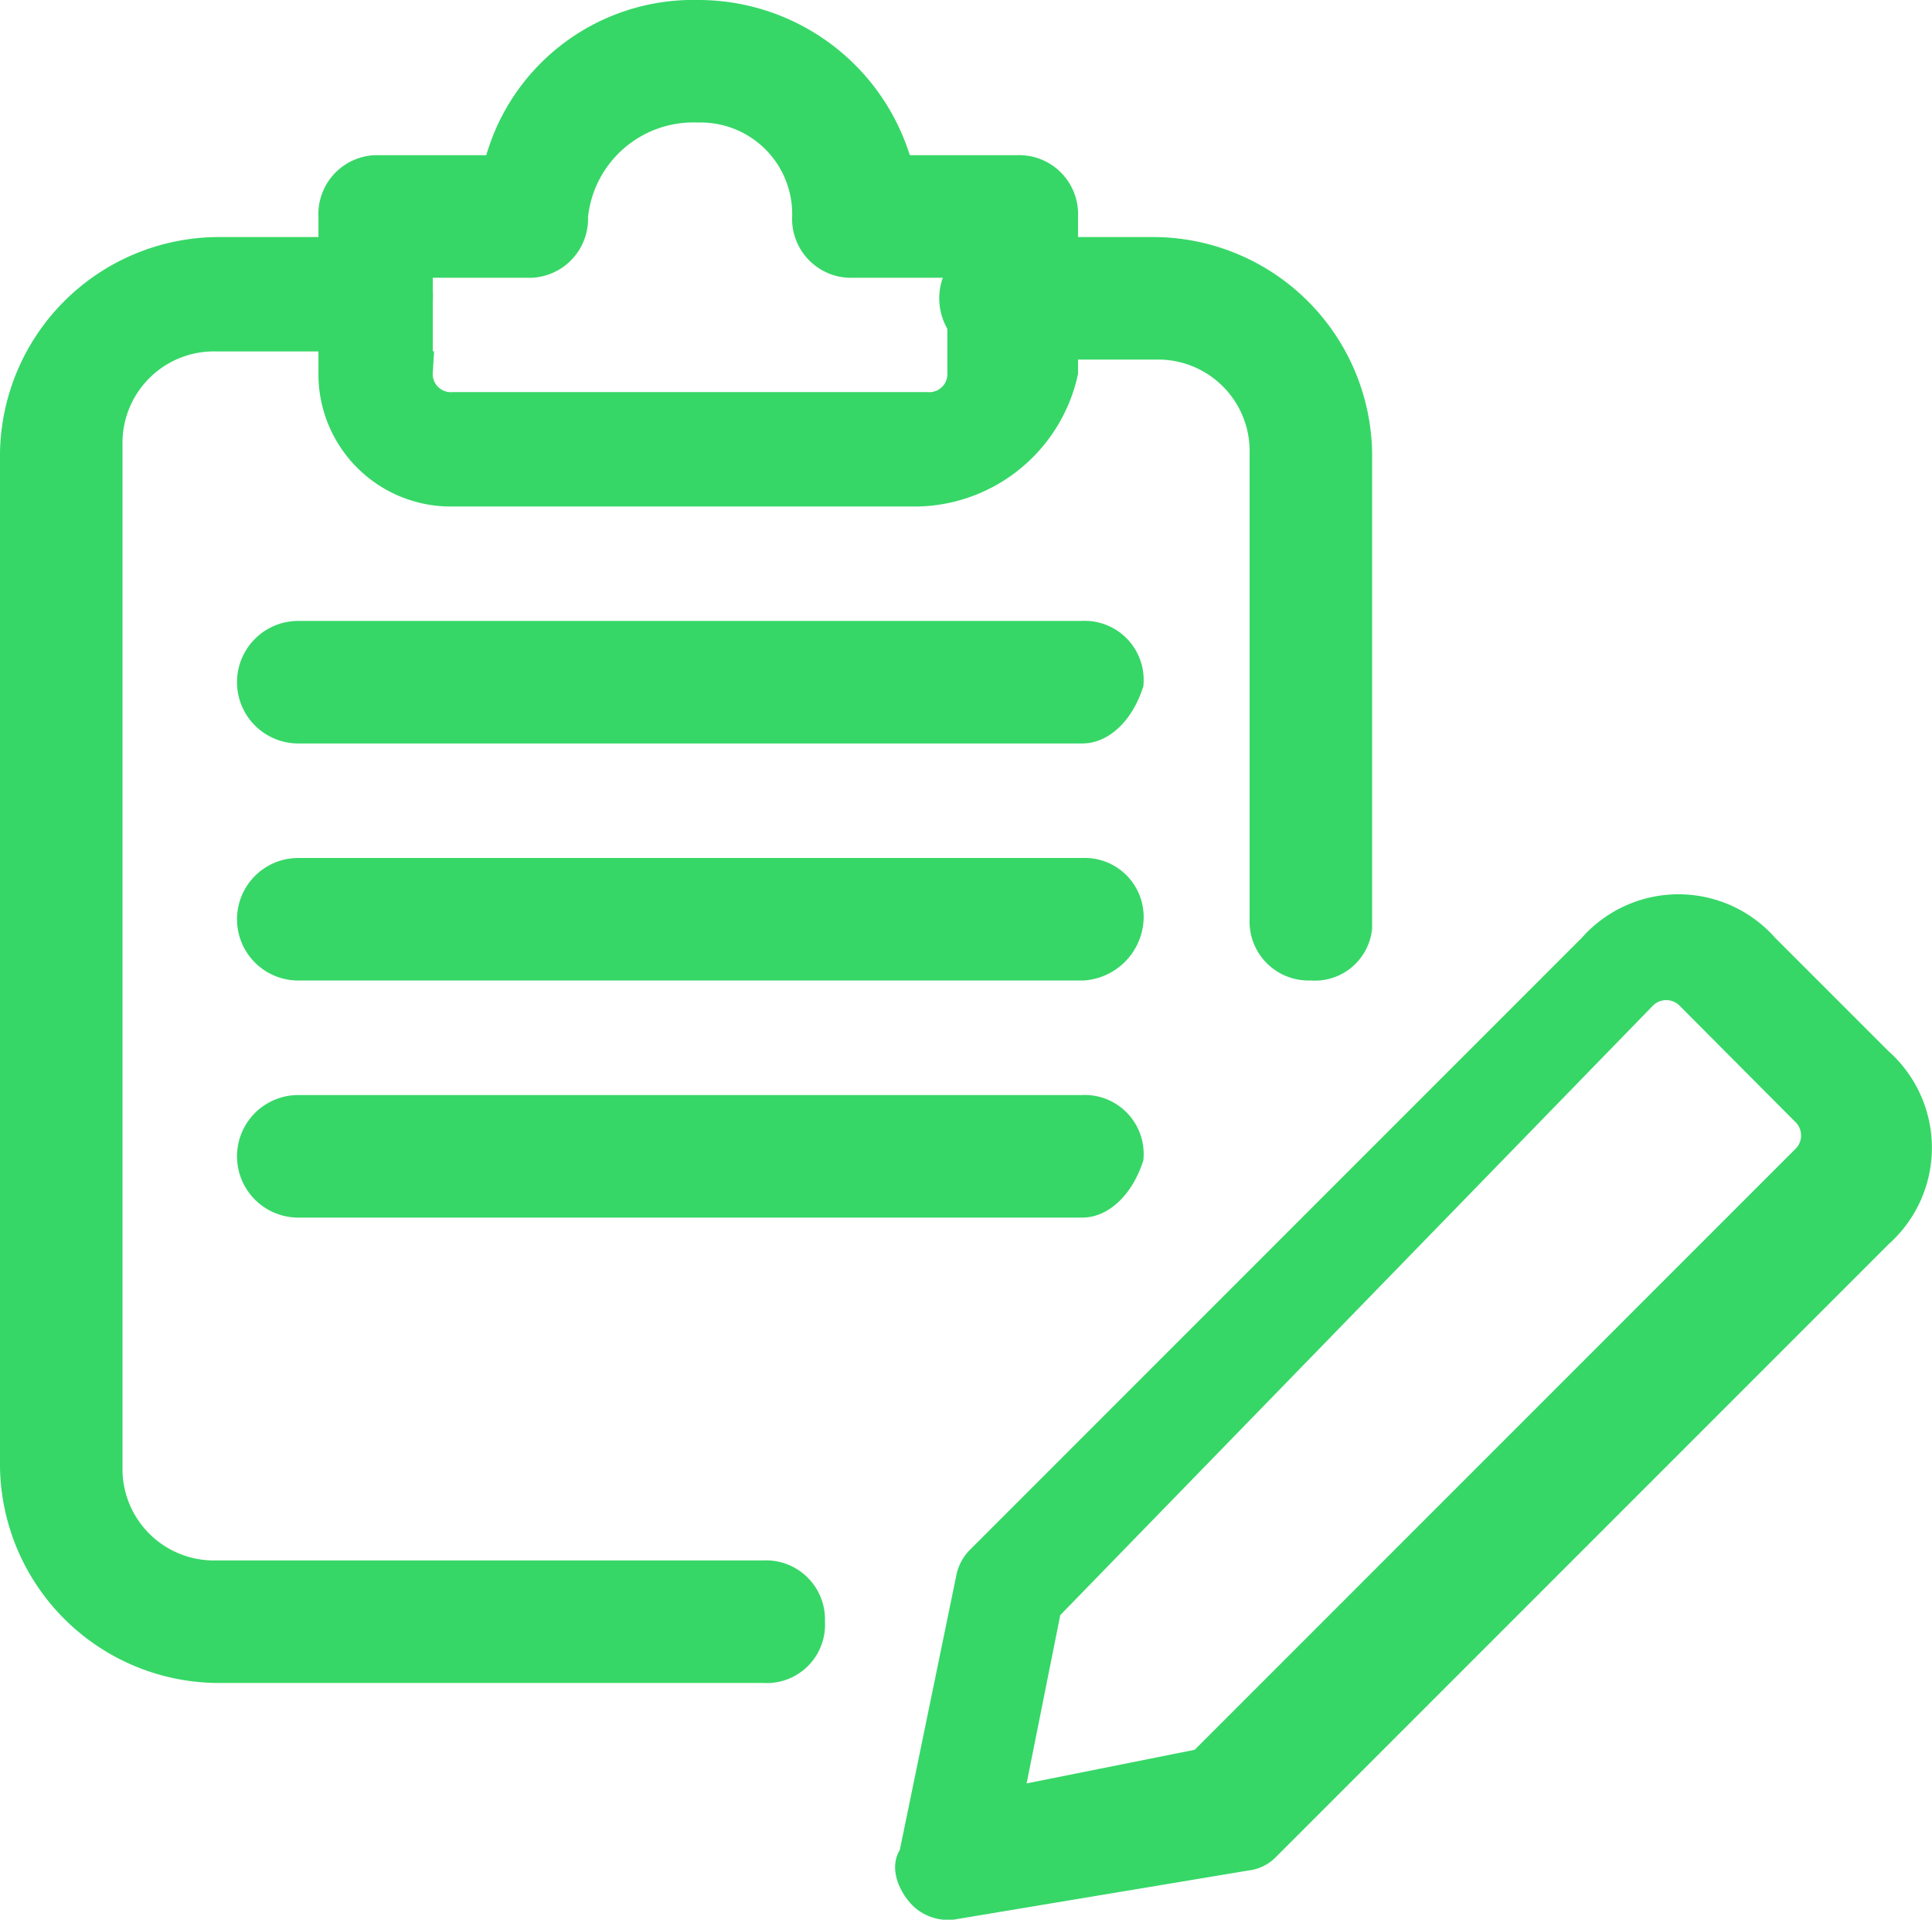
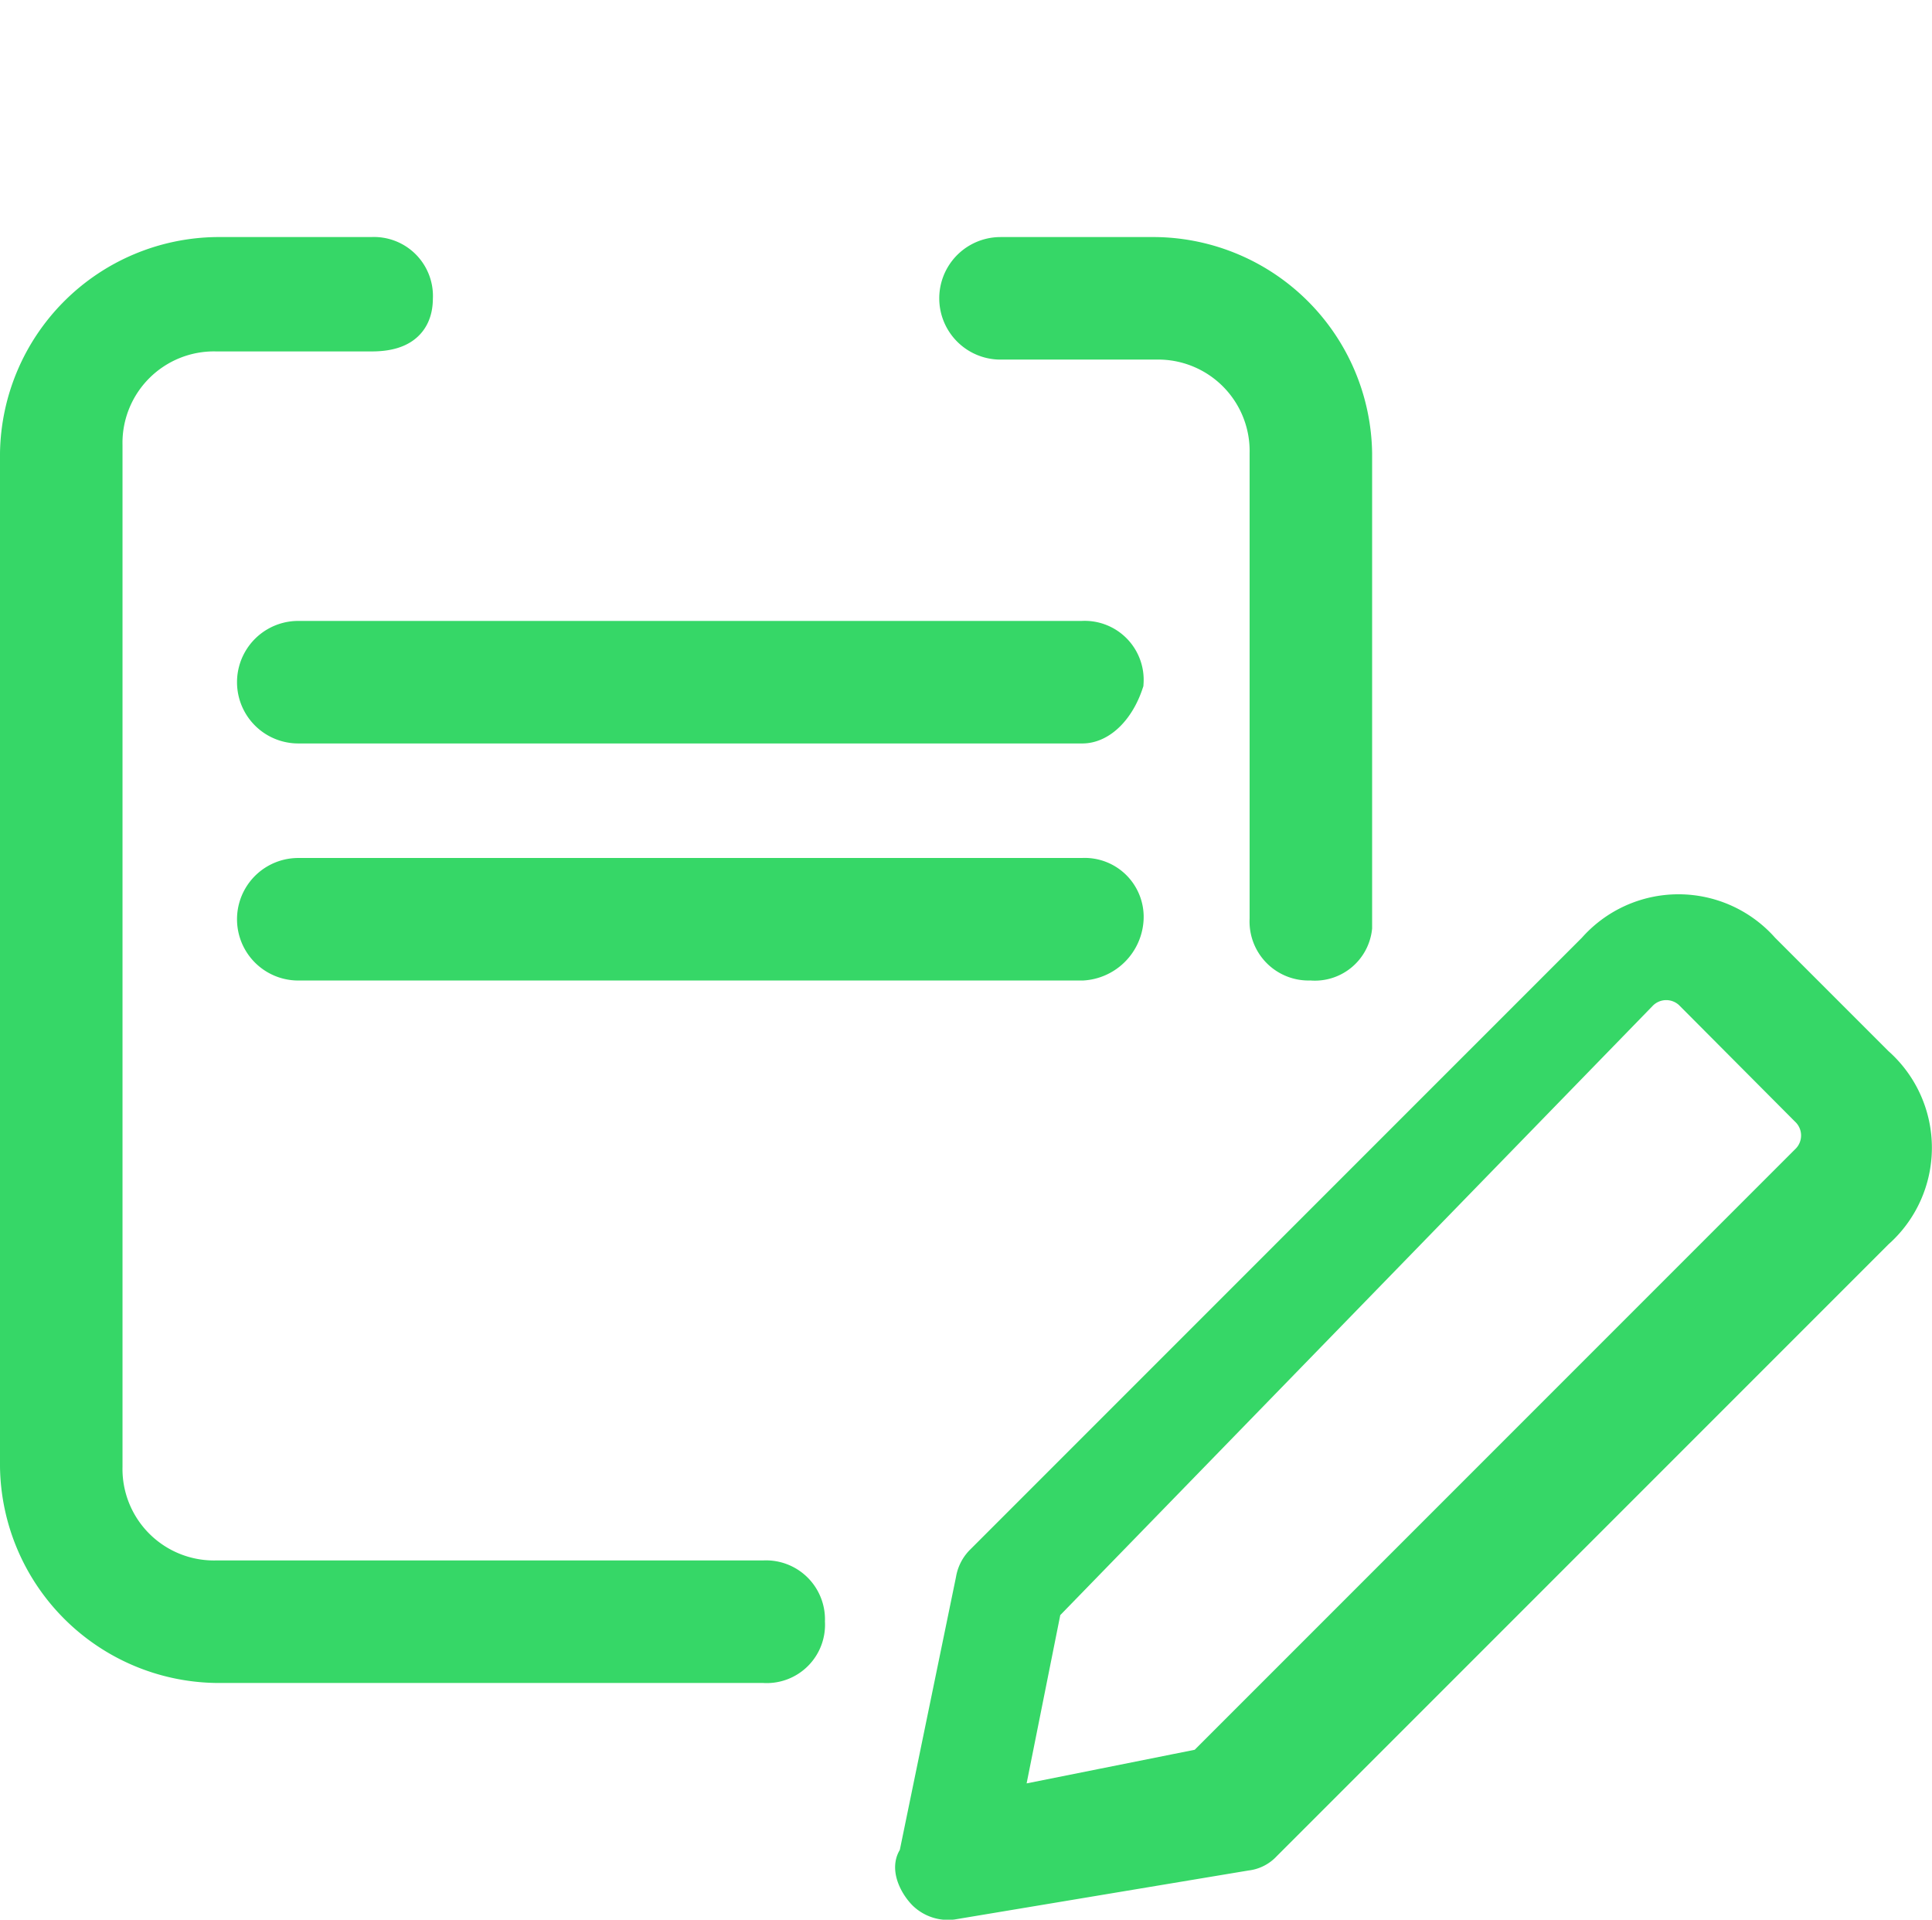
<svg xmlns="http://www.w3.org/2000/svg" width="23.655" height="23.5" viewBox="0 0 23.655 23.5">
  <defs>
    <style>.a{fill:#36d767;stroke:#36d767;stroke-miterlimit:10;stroke-width:0.5px;}</style>
  </defs>
  <g transform="translate(-13.05 -7.75)">
    <g transform="translate(13.3 8)">
      <path class="a" d="M246.729,252.755a.372.372,0,0,1-.3-.1c-.1-.1-.2-.3-.1-.4l.7-3.4a.365.365,0,0,1,.1-.2l7.5-7.5a1.331,1.331,0,0,1,2,0l1.4,1.4a1.331,1.331,0,0,1,0,2l-7.5,7.5a.312.312,0,0,1-.2.1l-3.6.6Zm1.1-3.6-.5,2.5,2.5-.5,7.4-7.4a.481.481,0,0,0,0-.7l-1.4-1.406a.481.481,0,0,0-.7,0Zm2.3,2.5Z" transform="translate(-235.328 -229.755)" />
      <path class="a" d="M22.4,86.9H15.7a2.434,2.434,0,0,1-2.4-2.4V72.1a2.434,2.434,0,0,1,2.4-2.4h1.9a.472.472,0,0,1,.5.5c0,.3-.2.4-.5.4H15.7A1.37,1.37,0,0,0,14.3,72V84.5a1.37,1.37,0,0,0,1.4,1.4h6.7a.472.472,0,0,1,.5.5A.464.464,0,0,1,22.4,86.9Z" transform="translate(-13.3 -66.798)" />
      <path class="a" d="M262.1,78.3a.472.472,0,0,1-.5-.5V72.1a1.37,1.37,0,0,0-1.4-1.4h-1.9a.5.5,0,0,1,0-1h1.9a2.434,2.434,0,0,1,2.4,2.4v5.8A.454.454,0,0,1,262.1,78.3Z" transform="translate(-246.3 -66.798)" />
-       <path class="a" d="M103.3,13.7H97.6a1.37,1.37,0,0,1-1.4-1.4V10.4a.472.472,0,0,1,.5-.5h1.5A2.389,2.389,0,0,1,100.6,8,2.464,2.464,0,0,1,103,9.9h1.5a.472.472,0,0,1,.5.5v1.9A1.8,1.8,0,0,1,103.3,13.7Zm-6.2-2.8v1.4a.472.472,0,0,0,.5.5h5.8a.472.472,0,0,0,.5-.5V10.9h-1.4a.472.472,0,0,1-.5-.5A1.37,1.37,0,0,0,100.6,9,1.547,1.547,0,0,0,99,10.4a.472.472,0,0,1-.5.5Z" transform="translate(-92.301 -8)" />
      <path class="a" d="M85.1,170.6H75.5a.5.5,0,1,1,0-1h9.6a.472.472,0,0,1,.5.5C85.5,170.4,85.3,170.6,85.1,170.6Z" transform="translate(-72.098 -161.999)" />
      <path class="a" d="M85.1,232.3H75.5a.5.5,0,1,1,0-1h9.6a.472.472,0,0,1,.5.5A.534.534,0,0,1,85.1,232.3Z" transform="translate(-72.098 -220.797)" />
-       <path class="a" d="M85.1,294H75.5a.5.5,0,0,1,0-1h9.6a.472.472,0,0,1,.5.5C85.5,293.795,85.3,294,85.1,294Z" transform="translate(-72.098 -279.595)" />
    </g>
  </g>
</svg>